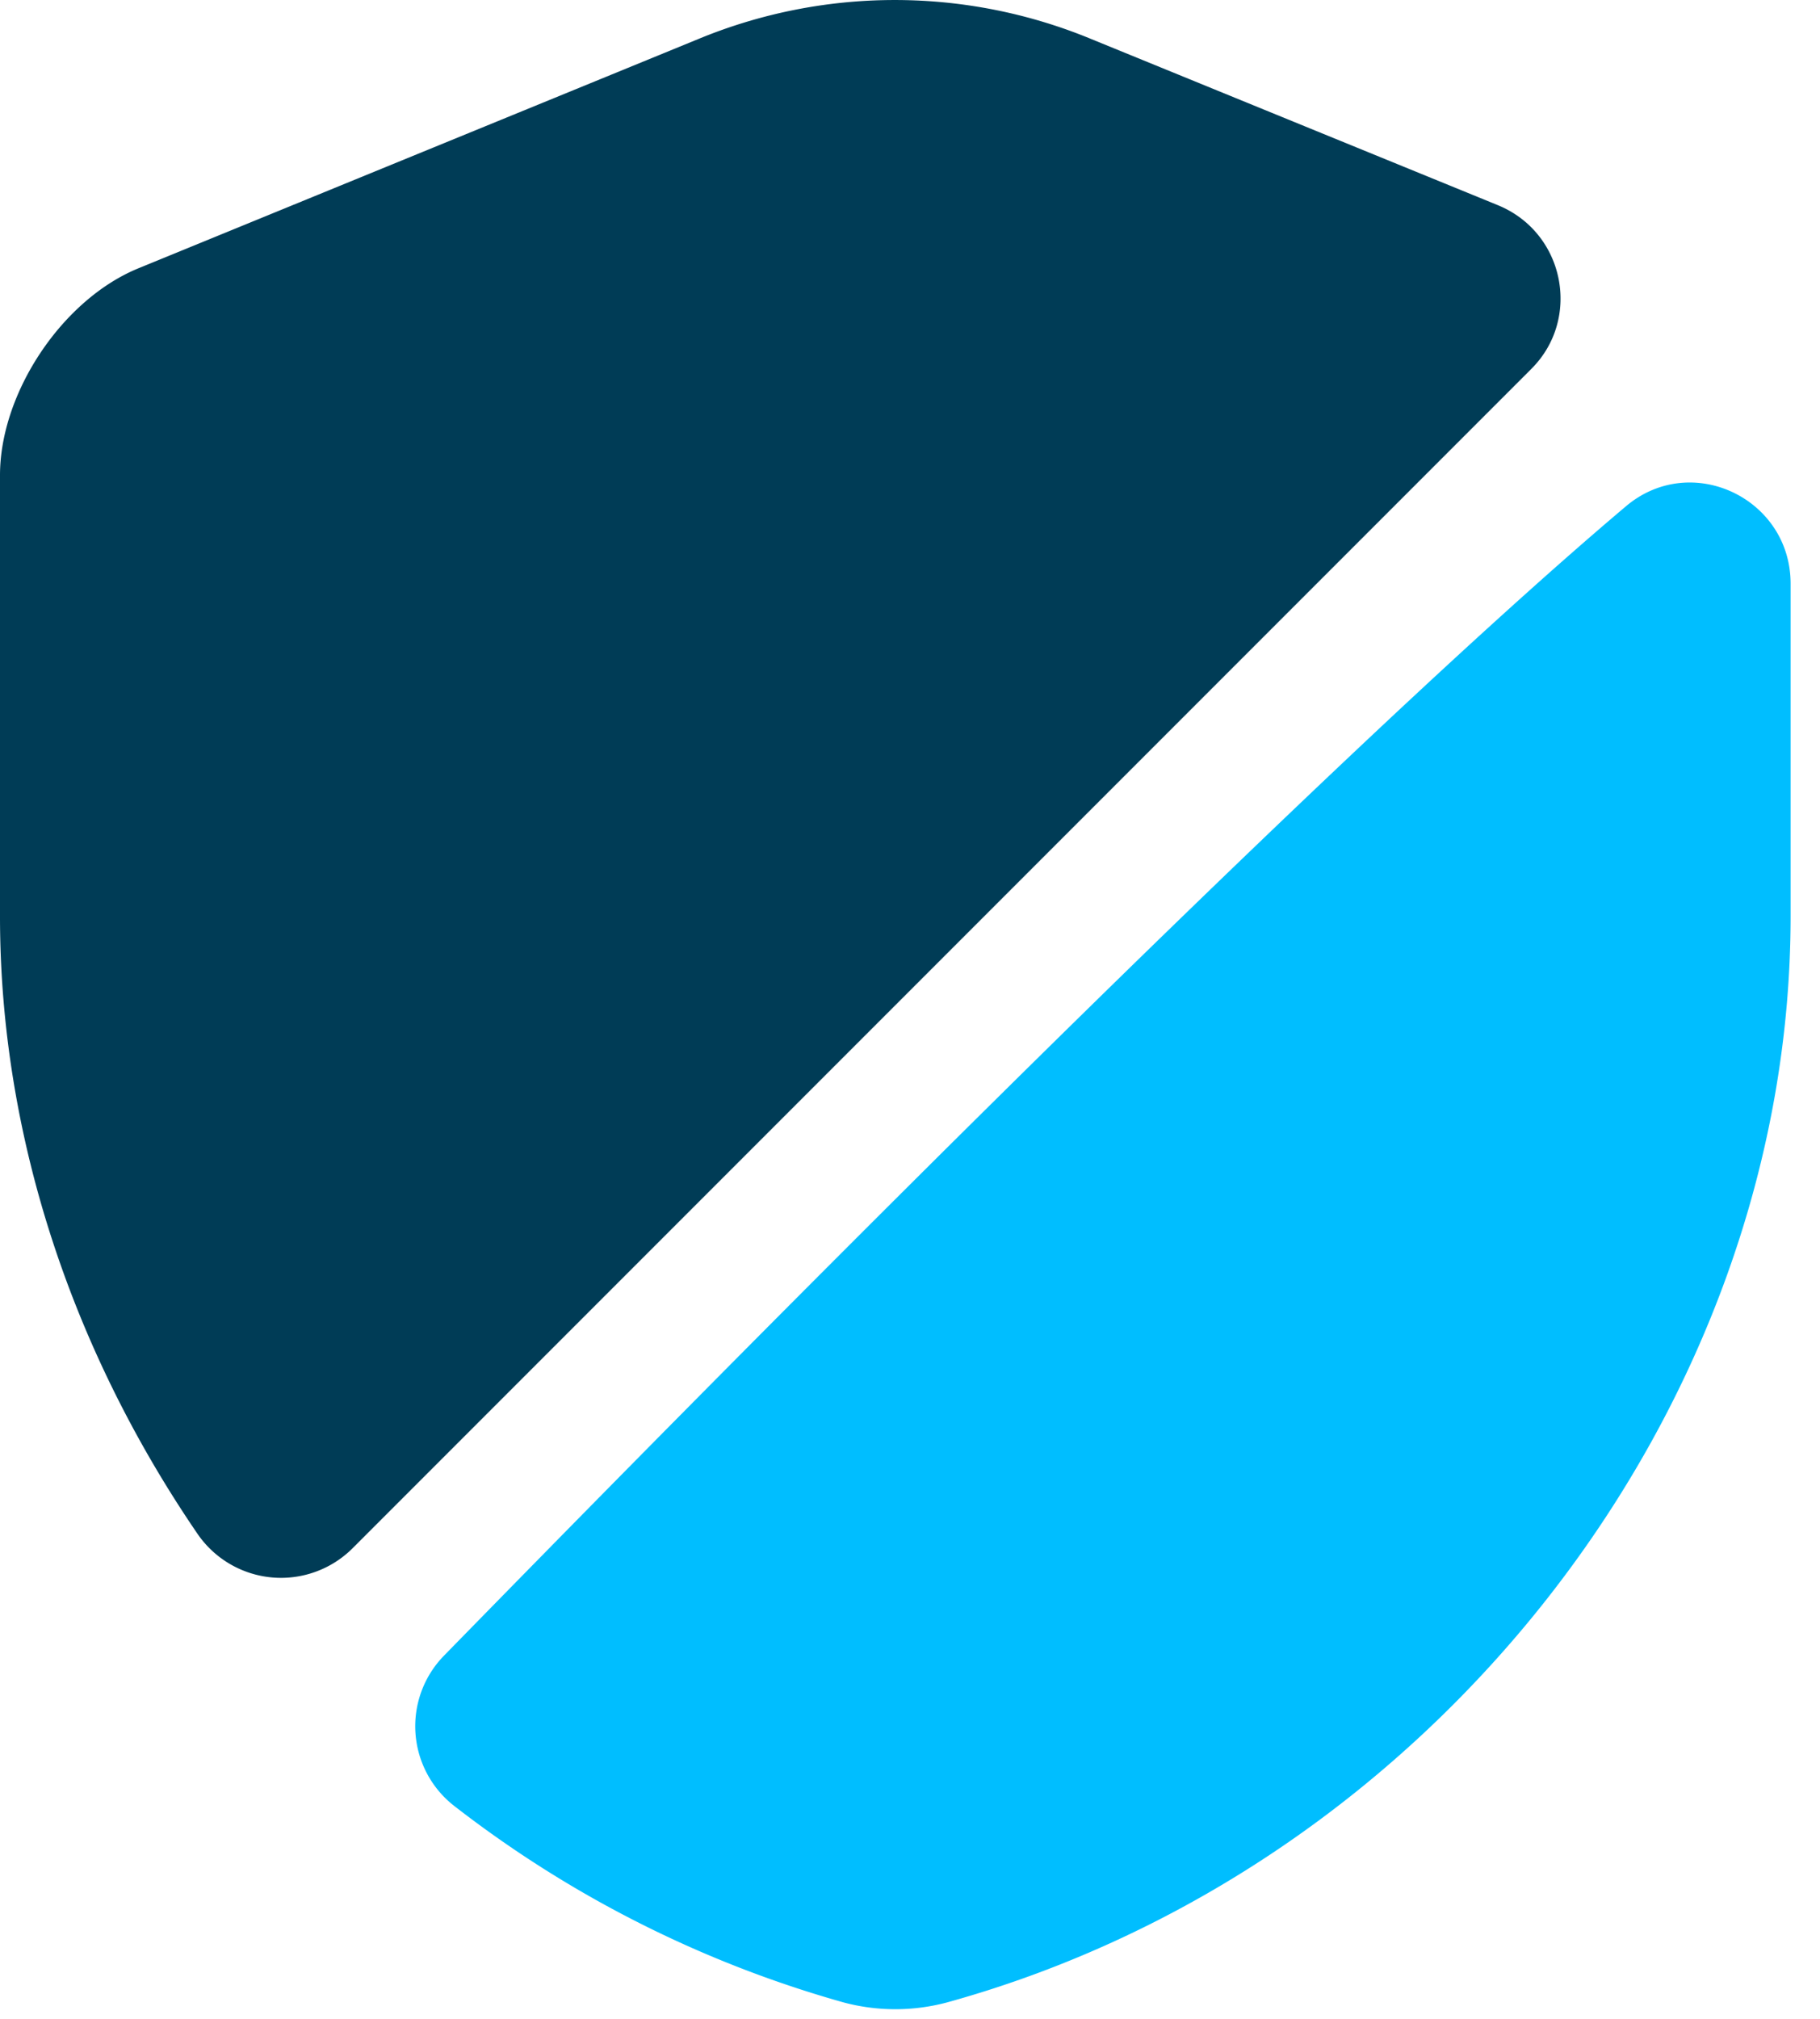
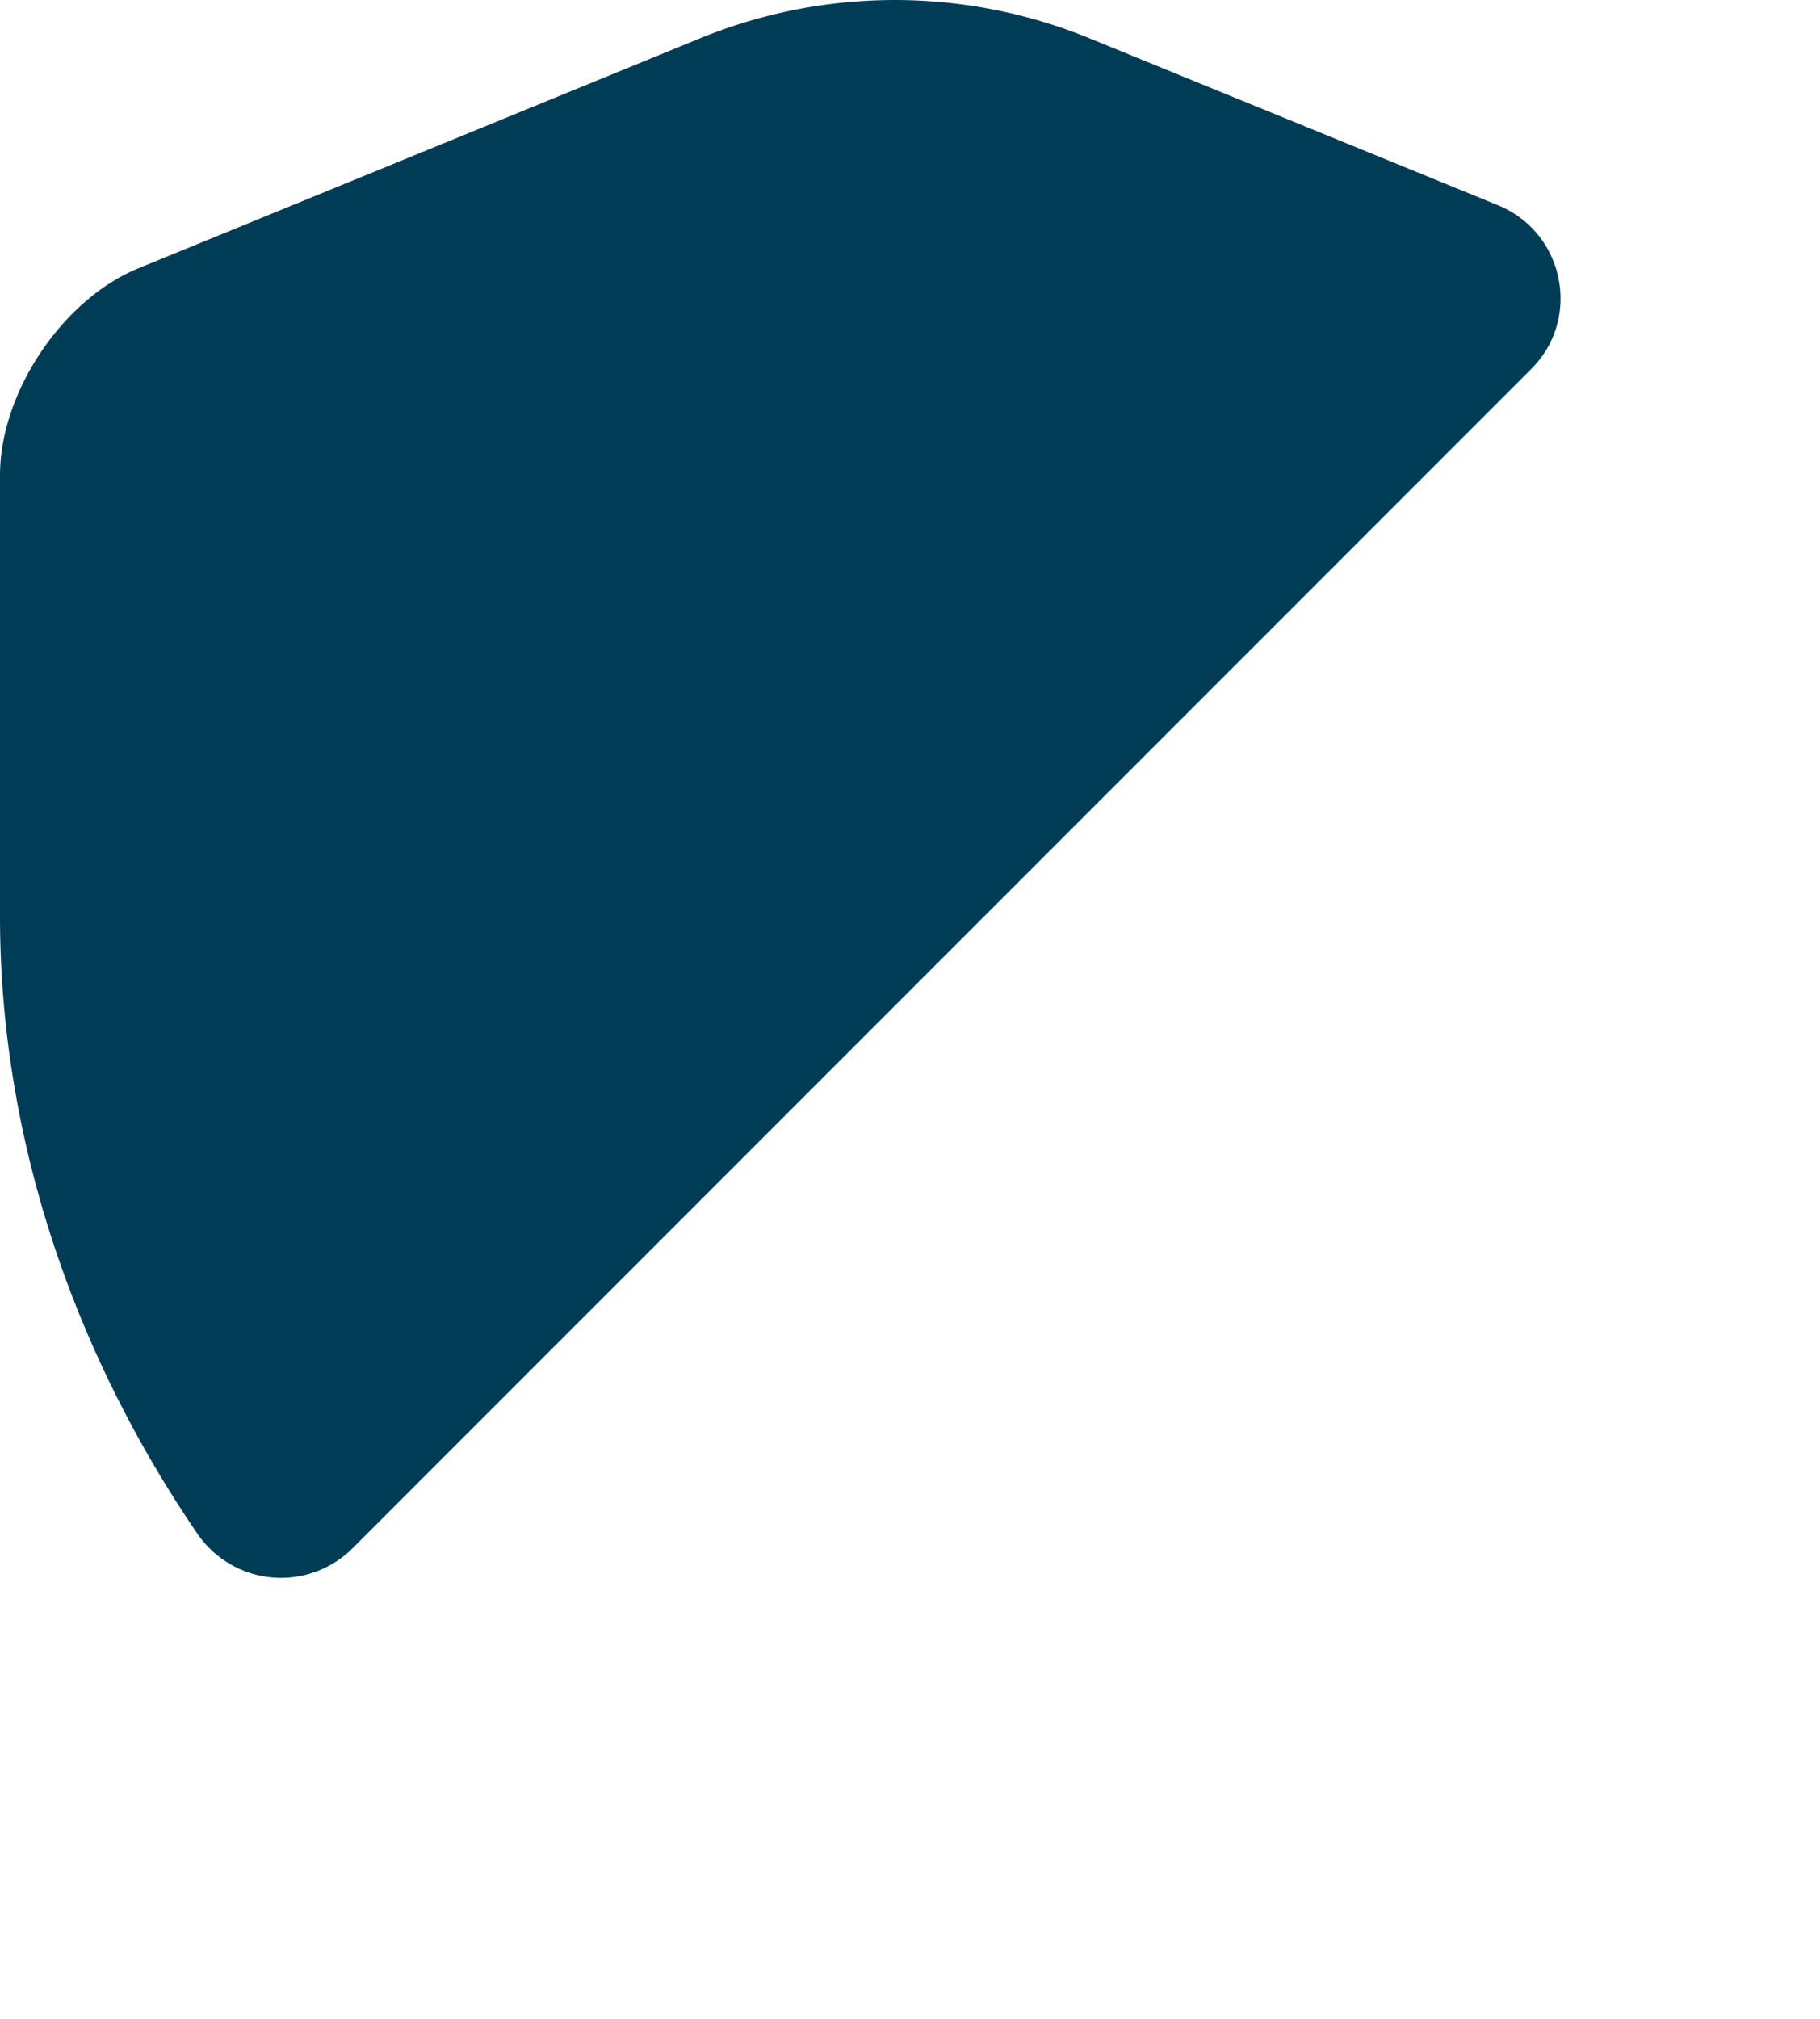
<svg xmlns="http://www.w3.org/2000/svg" width="46" height="51" fill="none">
  <path fill="#003C56" d="m38.709 9.315-29.8 29.8A2.56 2.56 0 0 1 5 38.76c-3.147-4.595-5-10.026-5-15.61V12.005c0-2.081 1.574-4.442 3.503-5.229L17.64.99a13 13 0 0 1 9.95 0l10.255 4.188c1.7.686 2.132 2.868.863 4.137" />
-   <path fill="#00BEFF" d="M41.095 12.79c1.65-1.395 4.162-.202 4.162 1.955v8.402c0 12.412-9.01 24.038-21.321 27.439a5.07 5.07 0 0 1-2.615 0 28.7 28.7 0 0 1-9.823-4.95 2.55 2.55 0 0 1-.279-3.807c5.533-5.66 21.727-22.16 29.875-29.038" />
</svg>